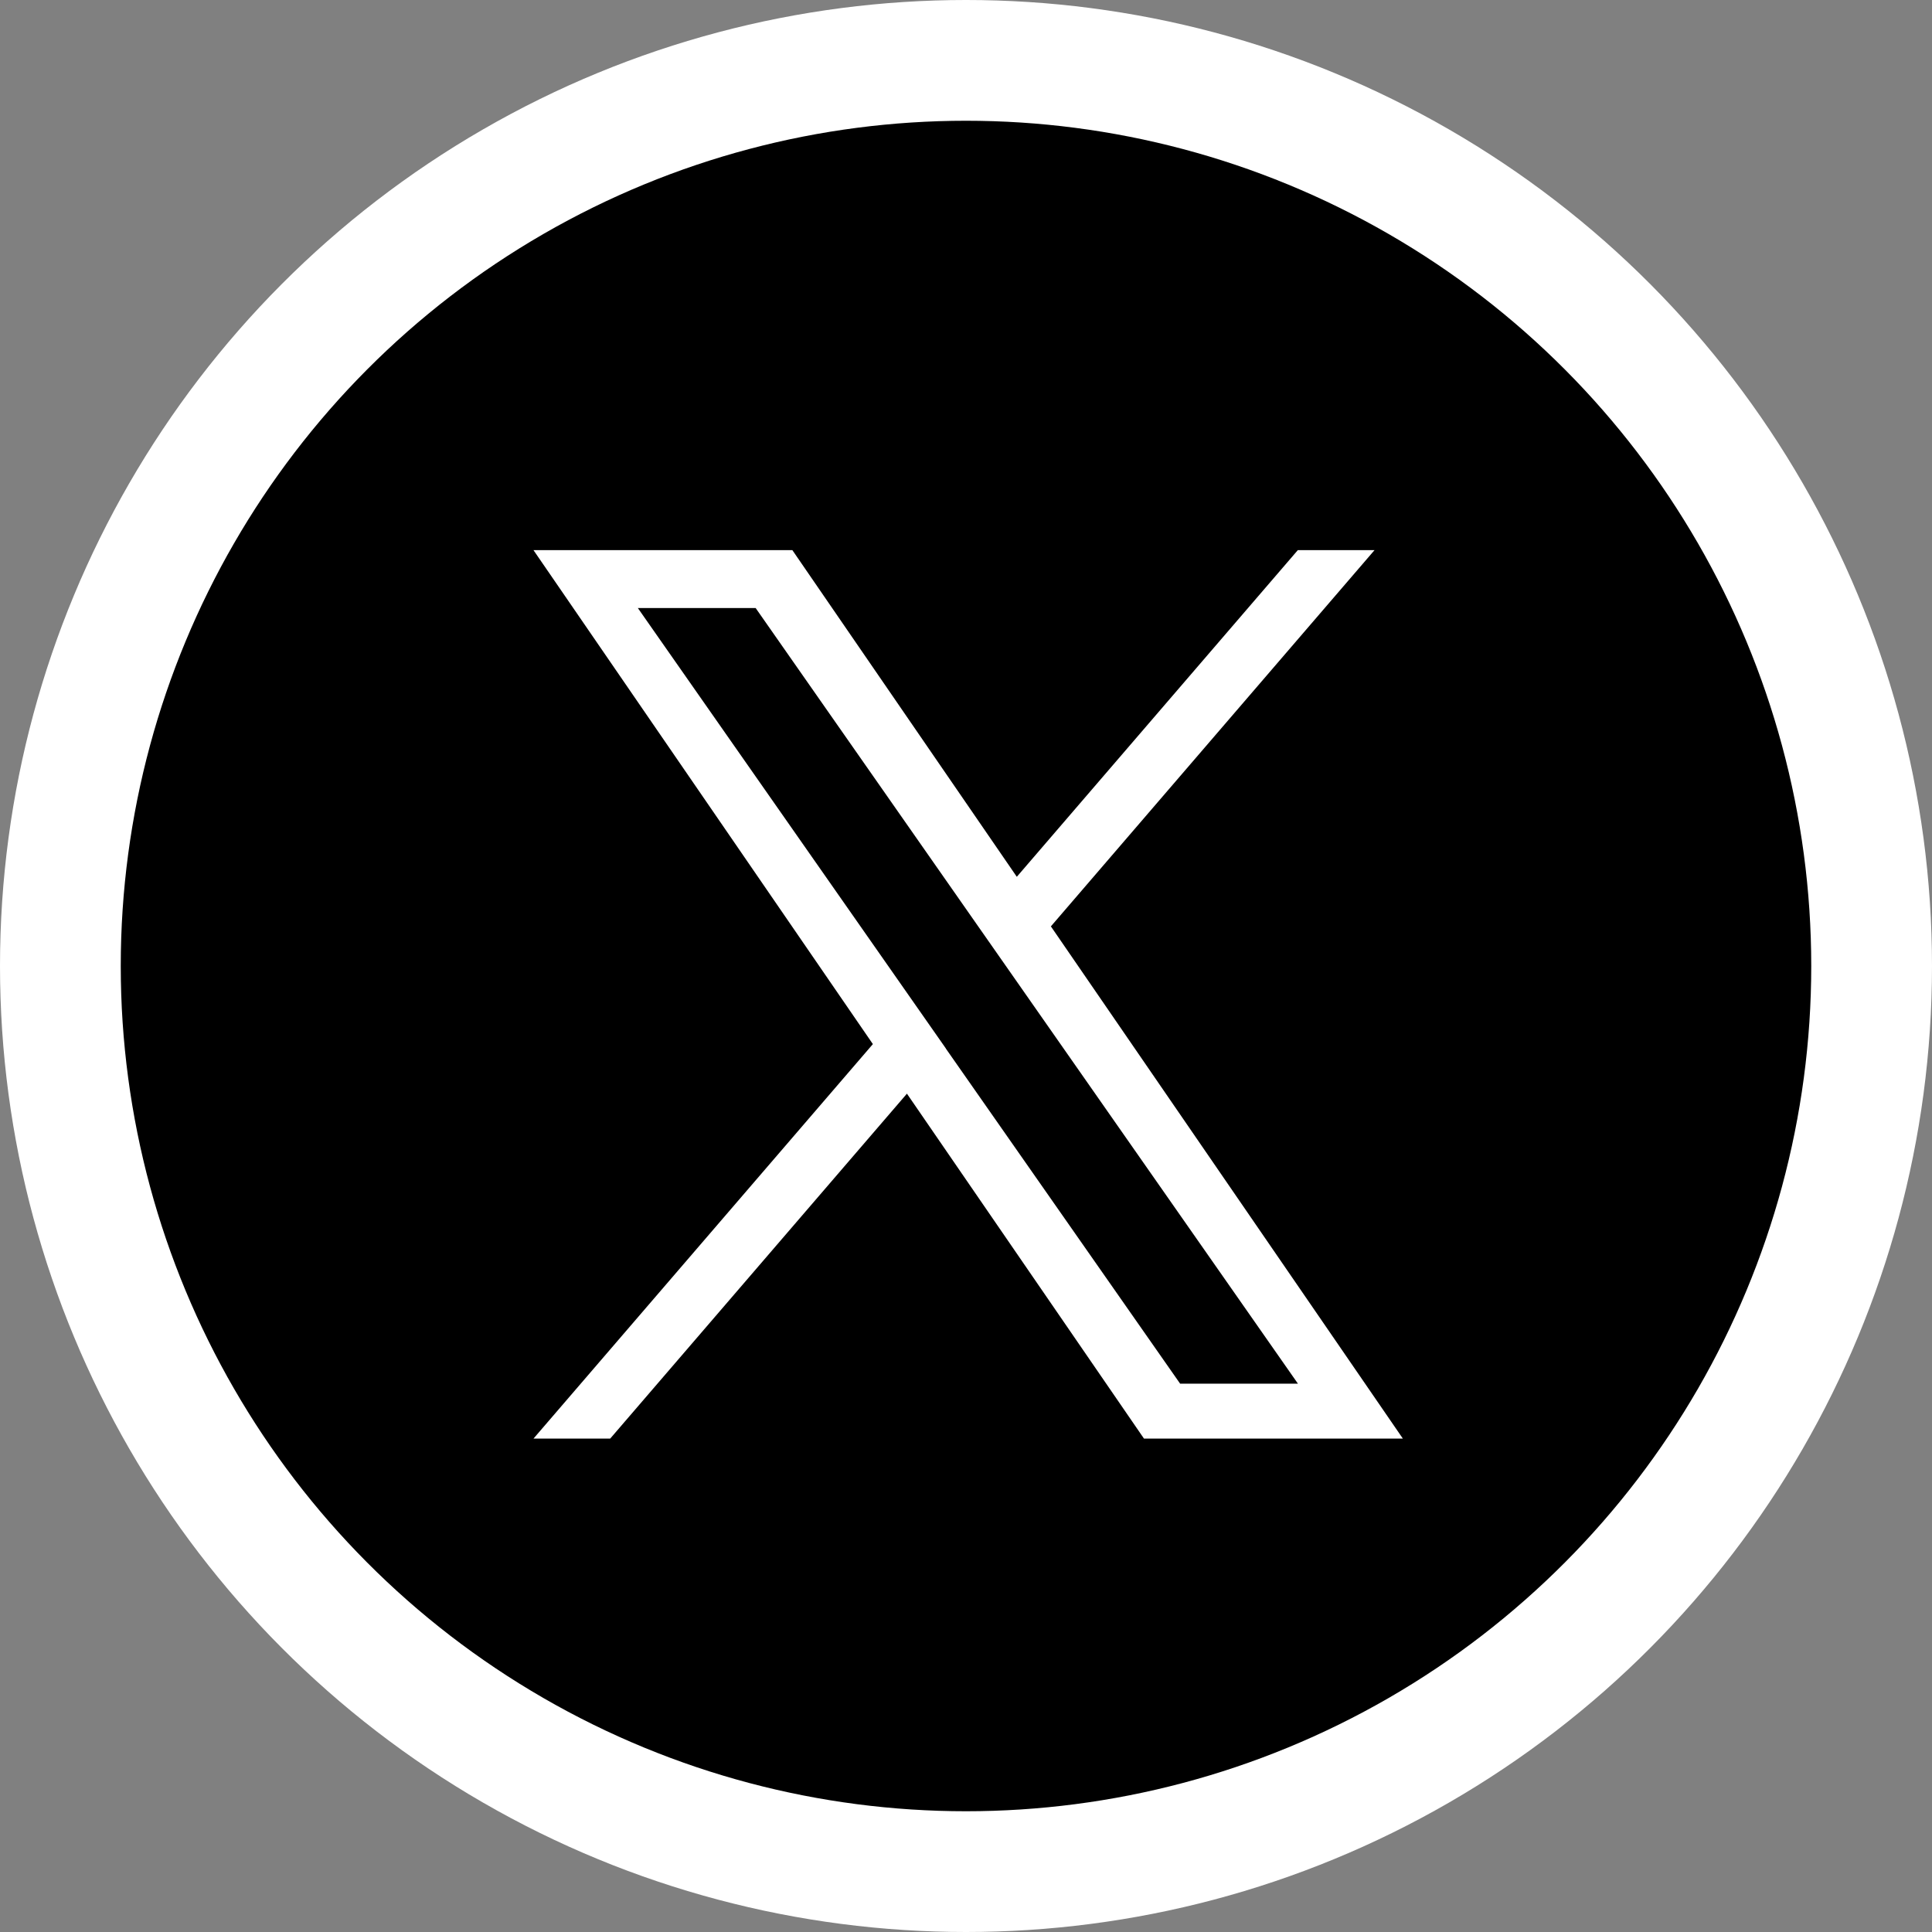
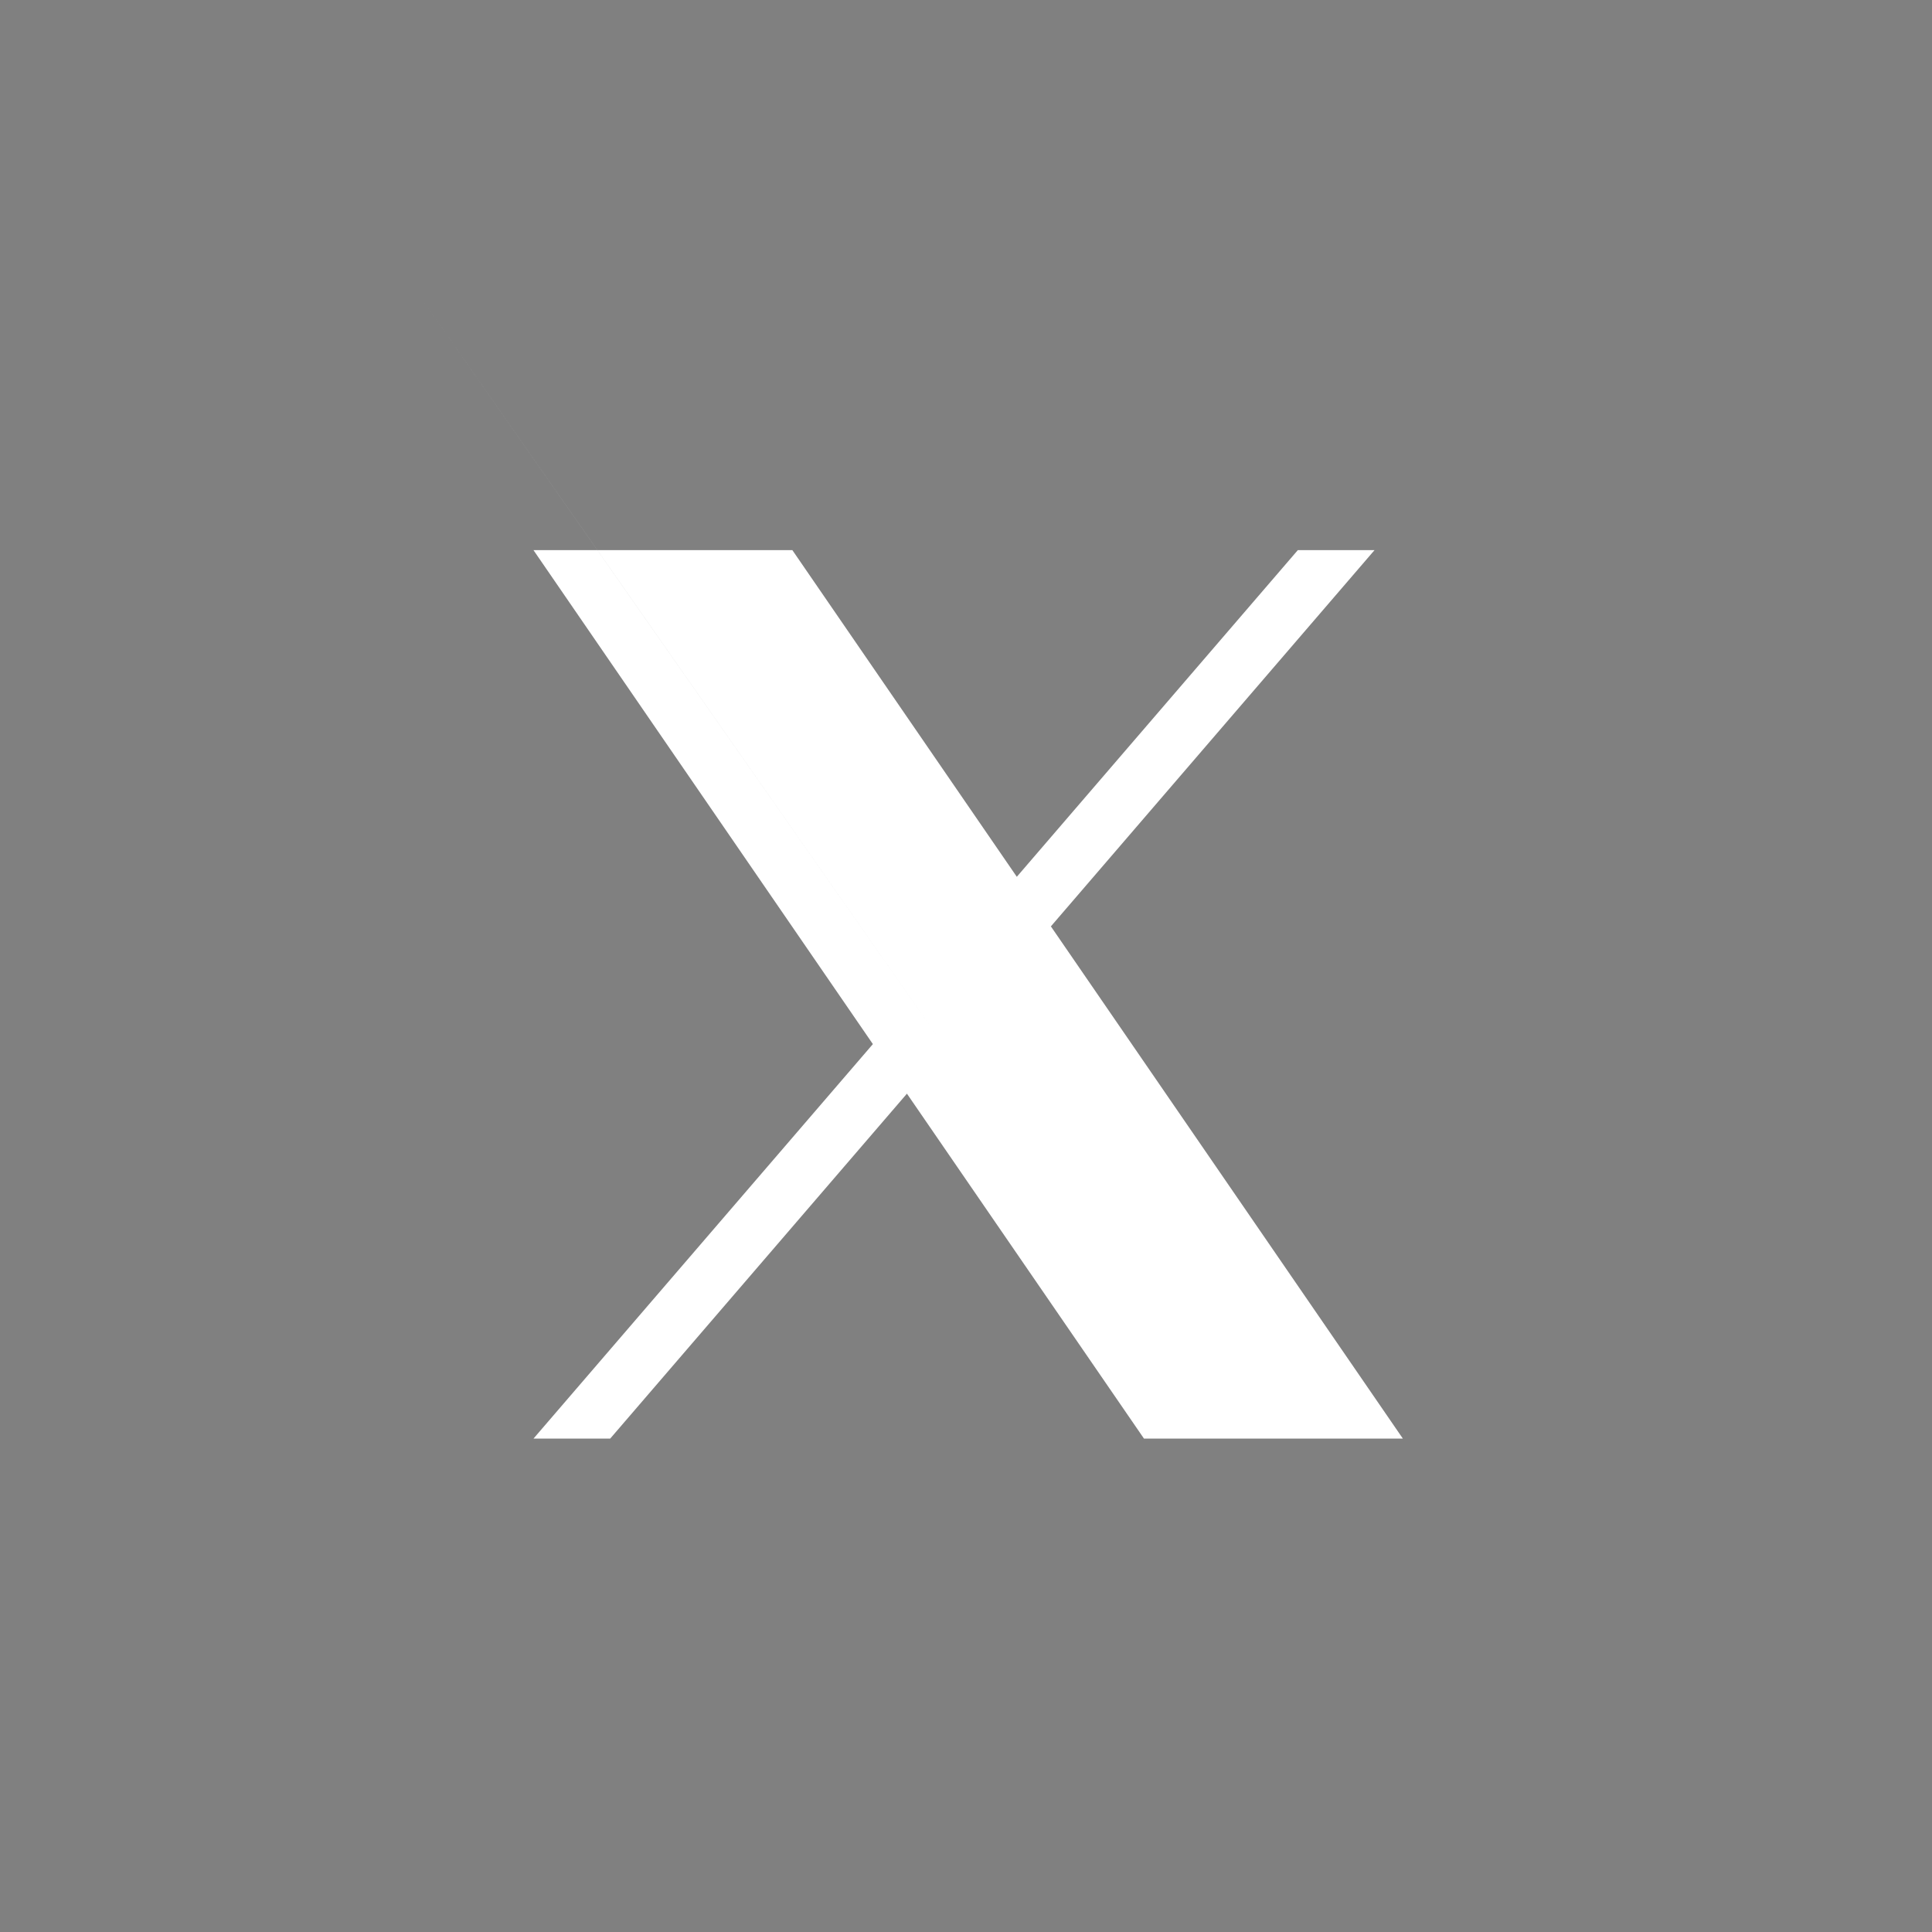
<svg xmlns="http://www.w3.org/2000/svg" width="40" height="40" viewBox="0 0 40 40">
  <rect x="0" y="0" width="40" height="40" fill="#808080" stroke="none" />
  <g id="グループ_508" data-name="グループ 508" transform="translate(-1354.698 -701.863)">
-     <circle id="楕円形_25" data-name="楕円形 25" cx="20" cy="20" r="20" transform="translate(1354.698 701.863)" fill="#fff" />
-     <circle id="楕円形_26" data-name="楕円形 26" cx="17.5" cy="17.5" r="17.5" transform="translate(1357.198 704.363)" />
-     <path id="パス_3268" data-name="パス 3268" d="M1376.456,721.042l6.7-7.789h-1.588l-5.818,6.763-4.647-6.763h-5.36l7.027,10.227-7.027,8.168h1.588l6.144-7.142,4.908,7.142h5.36l-7.288-10.606Zm-2.175,2.528-.712-1.018-5.665-8.1h2.439l4.572,6.54.712,1.018,5.943,8.5h-2.439l-4.85-6.937Z" fill="#fff" />
+     <path id="パス_3268" data-name="パス 3268" d="M1376.456,721.042l6.7-7.789h-1.588l-5.818,6.763-4.647-6.763h-5.36l7.027,10.227-7.027,8.168h1.588l6.144-7.142,4.908,7.142h5.36l-7.288-10.606Zm-2.175,2.528-.712-1.018-5.665-8.1h2.439h-2.439l-4.85-6.937Z" fill="#fff" />
  </g>
</svg>